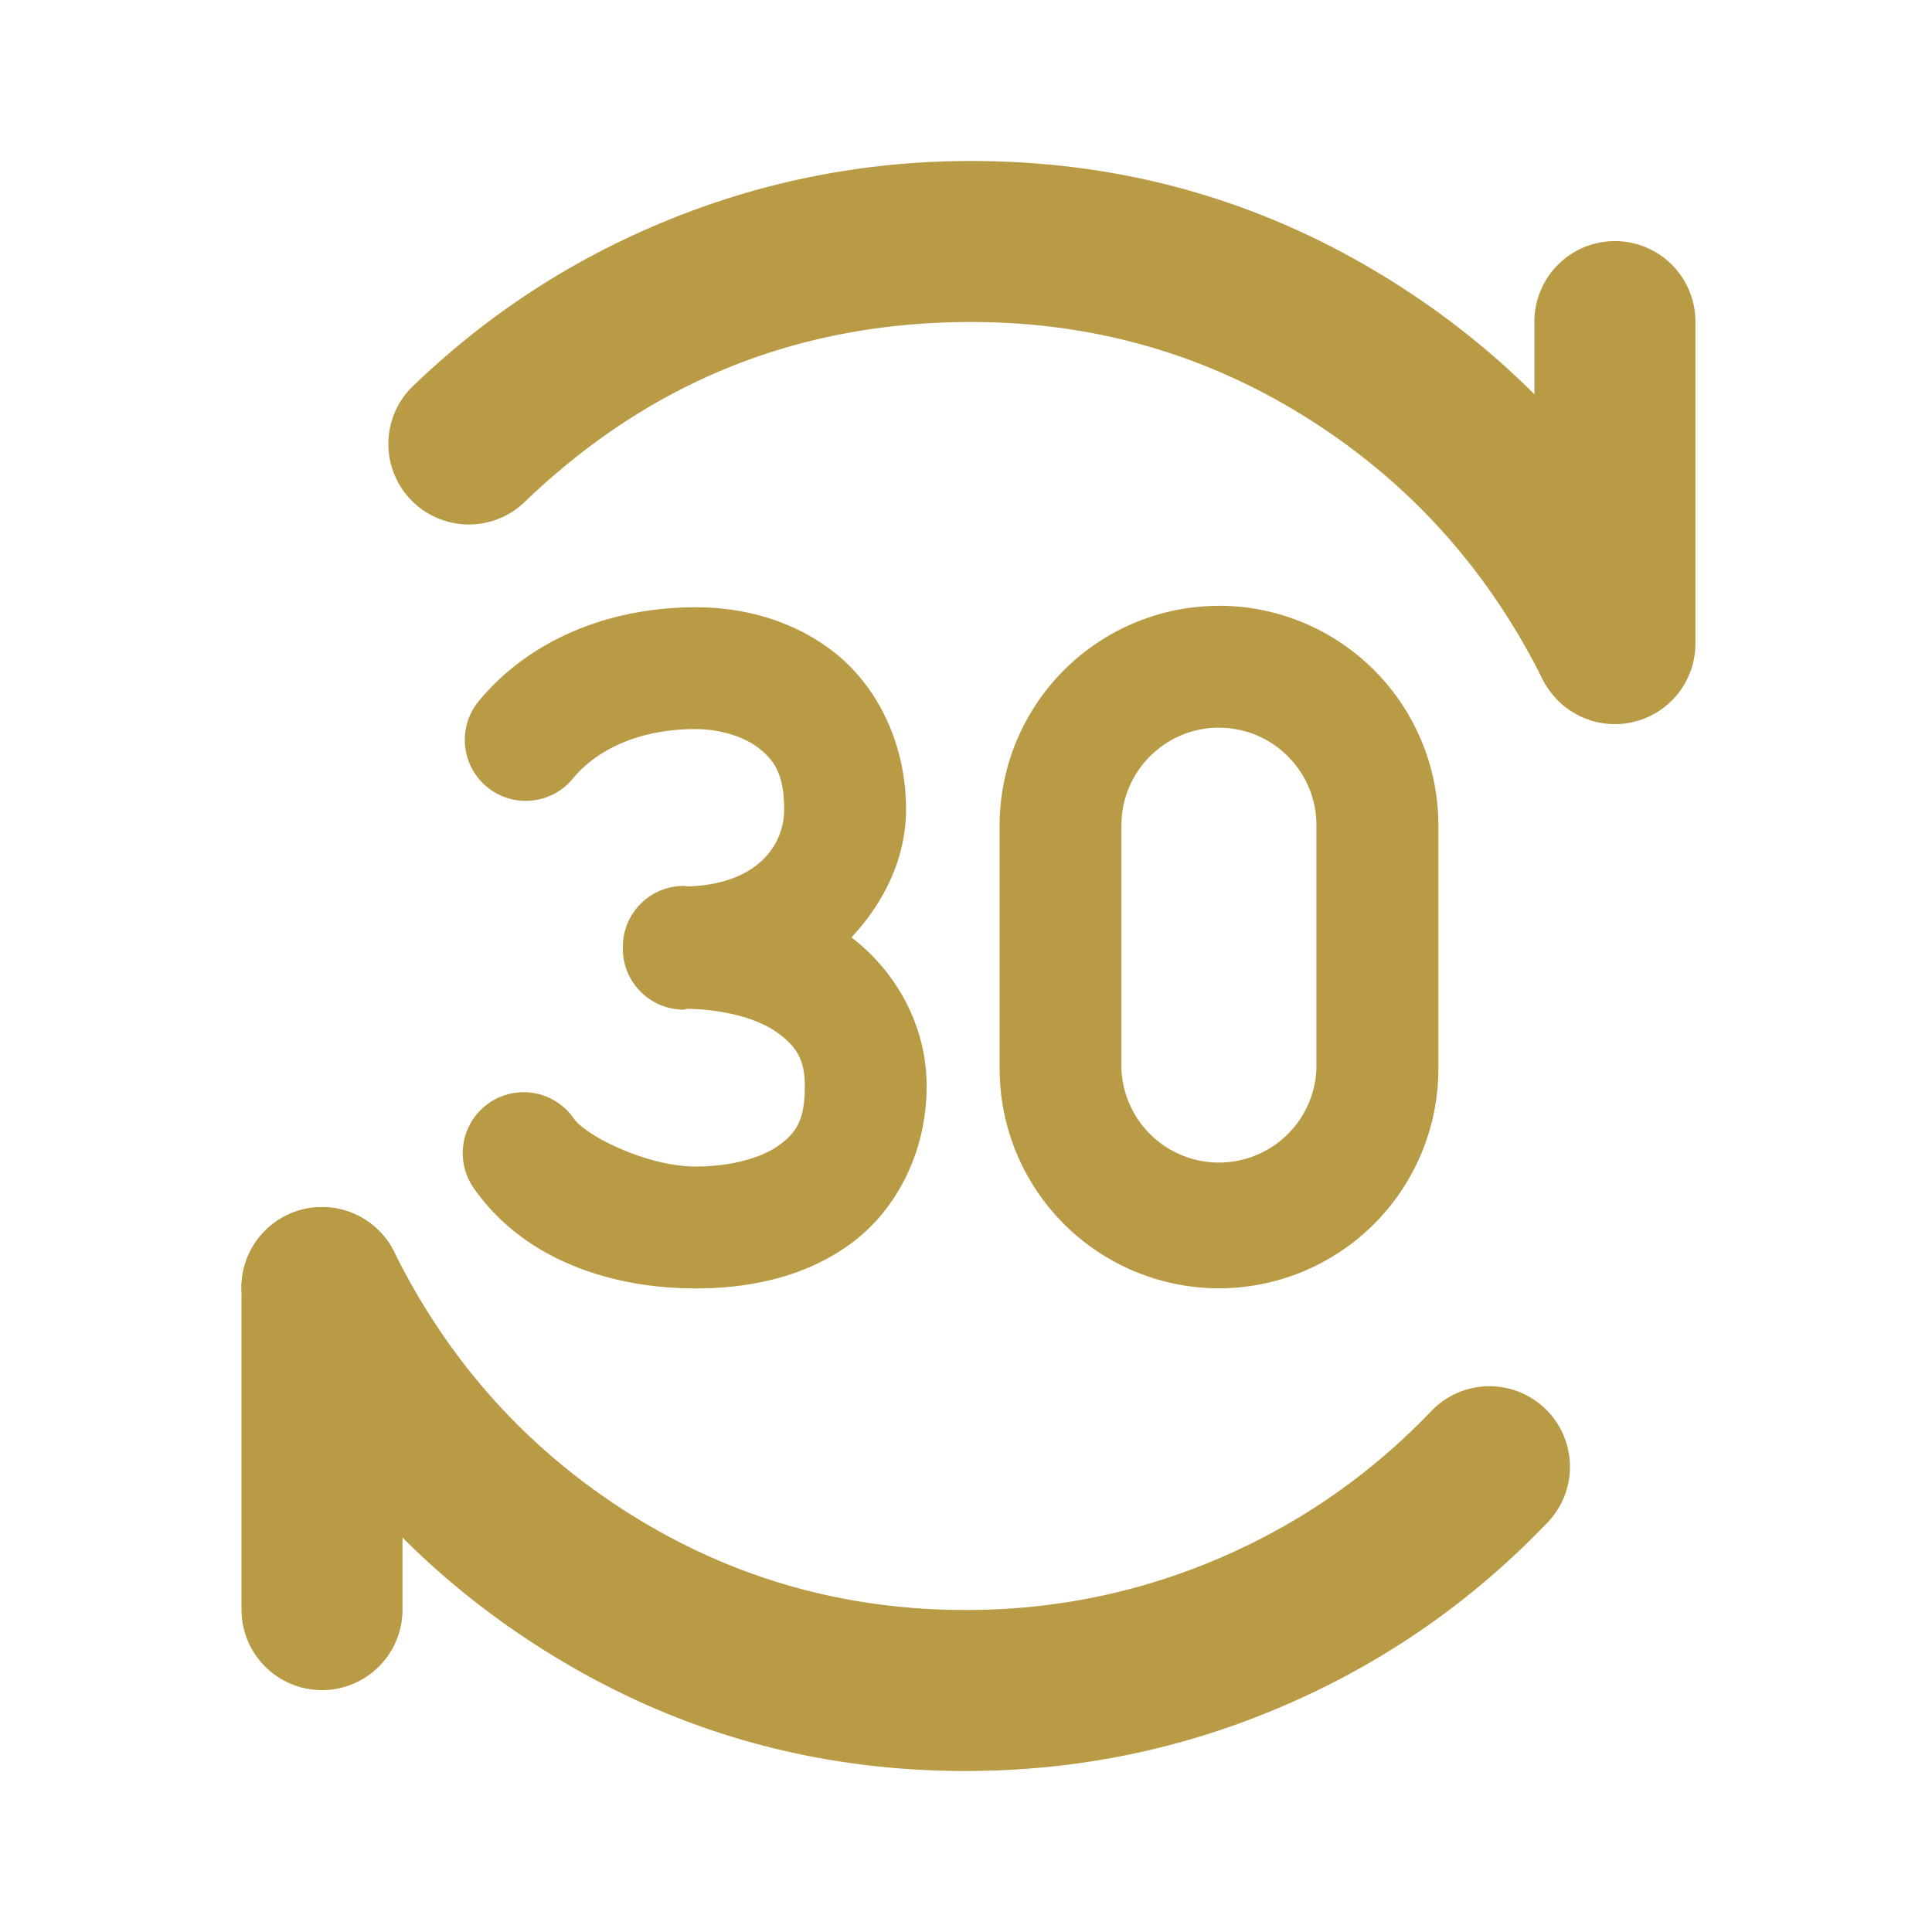
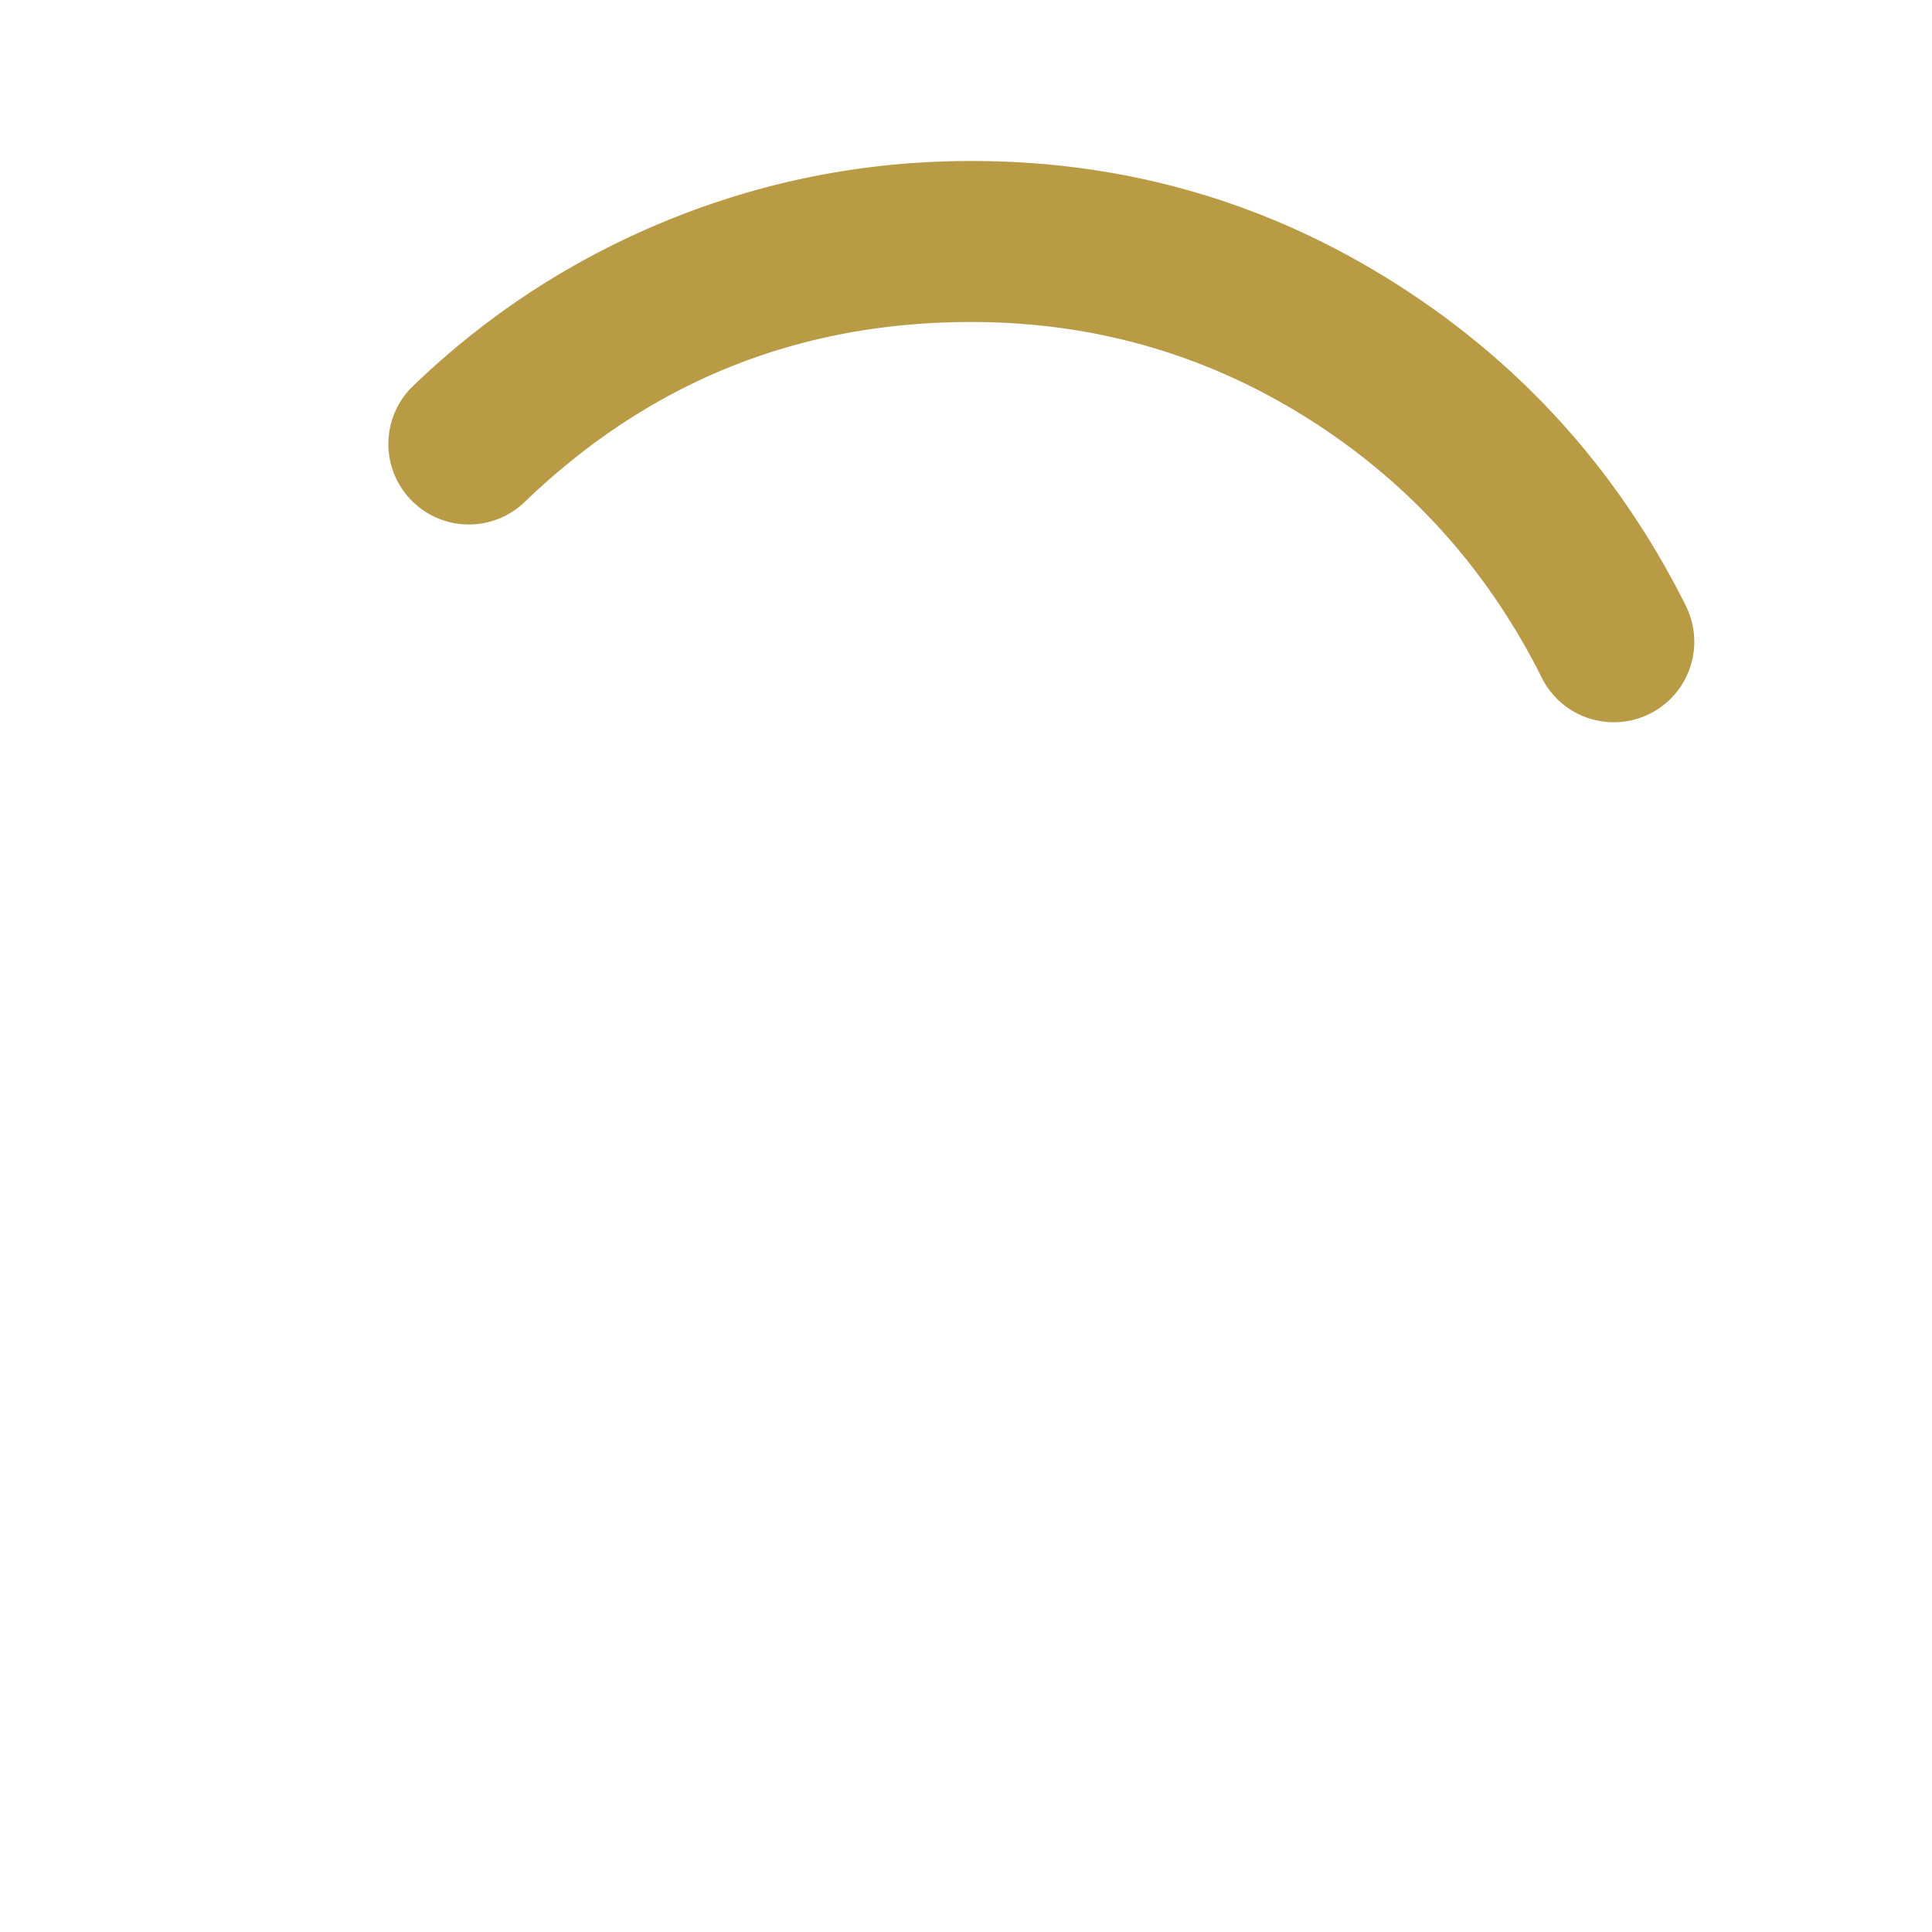
<svg xmlns="http://www.w3.org/2000/svg" class="icon" viewBox="0 0 1024 1024" version="1.1" width="512" height="512">
  <path d="M894.165 322.347q-53.333-107.307-152.789-171.008Q638.293 85.333 514.816 85.333q-84.352 0-161.749 31.744-74.752 30.635-133.333 86.741a42.667 42.667 0 1 0 59.008 61.611Q377.728 170.667 514.773 170.667q98.56 0 180.565 52.48 79.573 51.029 122.411 137.173a42.667 42.667 0 0 0 76.373-37.973z" fill="#b99a45" />
-   <path d="M898.603 170.667a42.667 42.667 0 1 0-85.333 0v170.667a42.667 42.667 0 0 0 85.333 0V170.667zM128.043 682.667c0 6.571 1.536 13.099 4.48 18.987q53.333 107.307 152.747 171.008Q388.352 938.667 511.872 938.667q89.344 0 170.581-35.456 78.421-34.219 137.813-96.299a42.667 42.667 0 1 0-61.653-59.008q-47.573 49.707-110.293 77.099-64.939 28.331-136.405 28.331-98.56 0-180.565-52.48-79.573-51.029-122.368-137.173A42.667 42.667 0 0 0 128 682.667z" fill="#b99a45" />
-   <path d="M213.333 682.667a42.667 42.667 0 1 0-85.333 0v170.667a42.667 42.667 0 0 0 85.333 0v-170.667z" fill="#b99a45" />
-   <path d="M646.101 321.109a116.395 116.395 0 0 0-116.267 116.267v129.195a116.395 116.395 0 0 0 116.267 116.267 116.395 116.395 0 0 0 116.267-116.267V437.333a116.395 116.395 0 0 0-116.267-116.267z m-277.461 0.768c-47.36 0-88.533 18.261-114.133 48.853a32.299 32.299 0 1 0 49.493 41.472c11.904-14.165 33.664-25.771 64.64-25.771 12.672 0 25.6 3.883 33.579 10.155 7.979 6.272 13.397 13.653 13.397 32.427 0 19.2-14.507 39.723-51.072 40.789-0.725 0-1.365-0.256-2.133-0.256a32.299 32.299 0 0 0-32.299 32.299v0.981c0 17.835 14.507 32.299 32.299 32.299 0.768 0 1.365-0.427 2.133-0.427 20.139 0.427 37.333 5.376 47.232 12.459 10.368 7.424 14.805 14.507 14.805 28.544 0 18.56-4.992 25.045-13.995 31.531-9.045 6.443-25.088 11.051-43.947 11.051-25.813 0-58.112-16.299-64.469-25.387a32.299 32.299 0 1 0-52.864 37.12c26.325 37.504 72.32 52.864 117.376 52.864 28.245 0 57.216-5.76 81.493-23.168 24.32-17.408 40.96-48.341 40.96-84.011 0-32.512-16.512-61.013-39.851-78.848 17.579-18.816 28.928-42.368 28.928-67.84 0-35.499-15.616-65.579-37.973-83.2-22.4-17.536-49.067-23.979-73.6-23.936z m277.461 63.829c28.459 0 51.627 23.168 51.627 51.627v129.237a51.712 51.712 0 0 1-103.339 0V437.333c0-28.459 23.211-51.669 51.712-51.669z" fill="#b99a45" />
</svg>